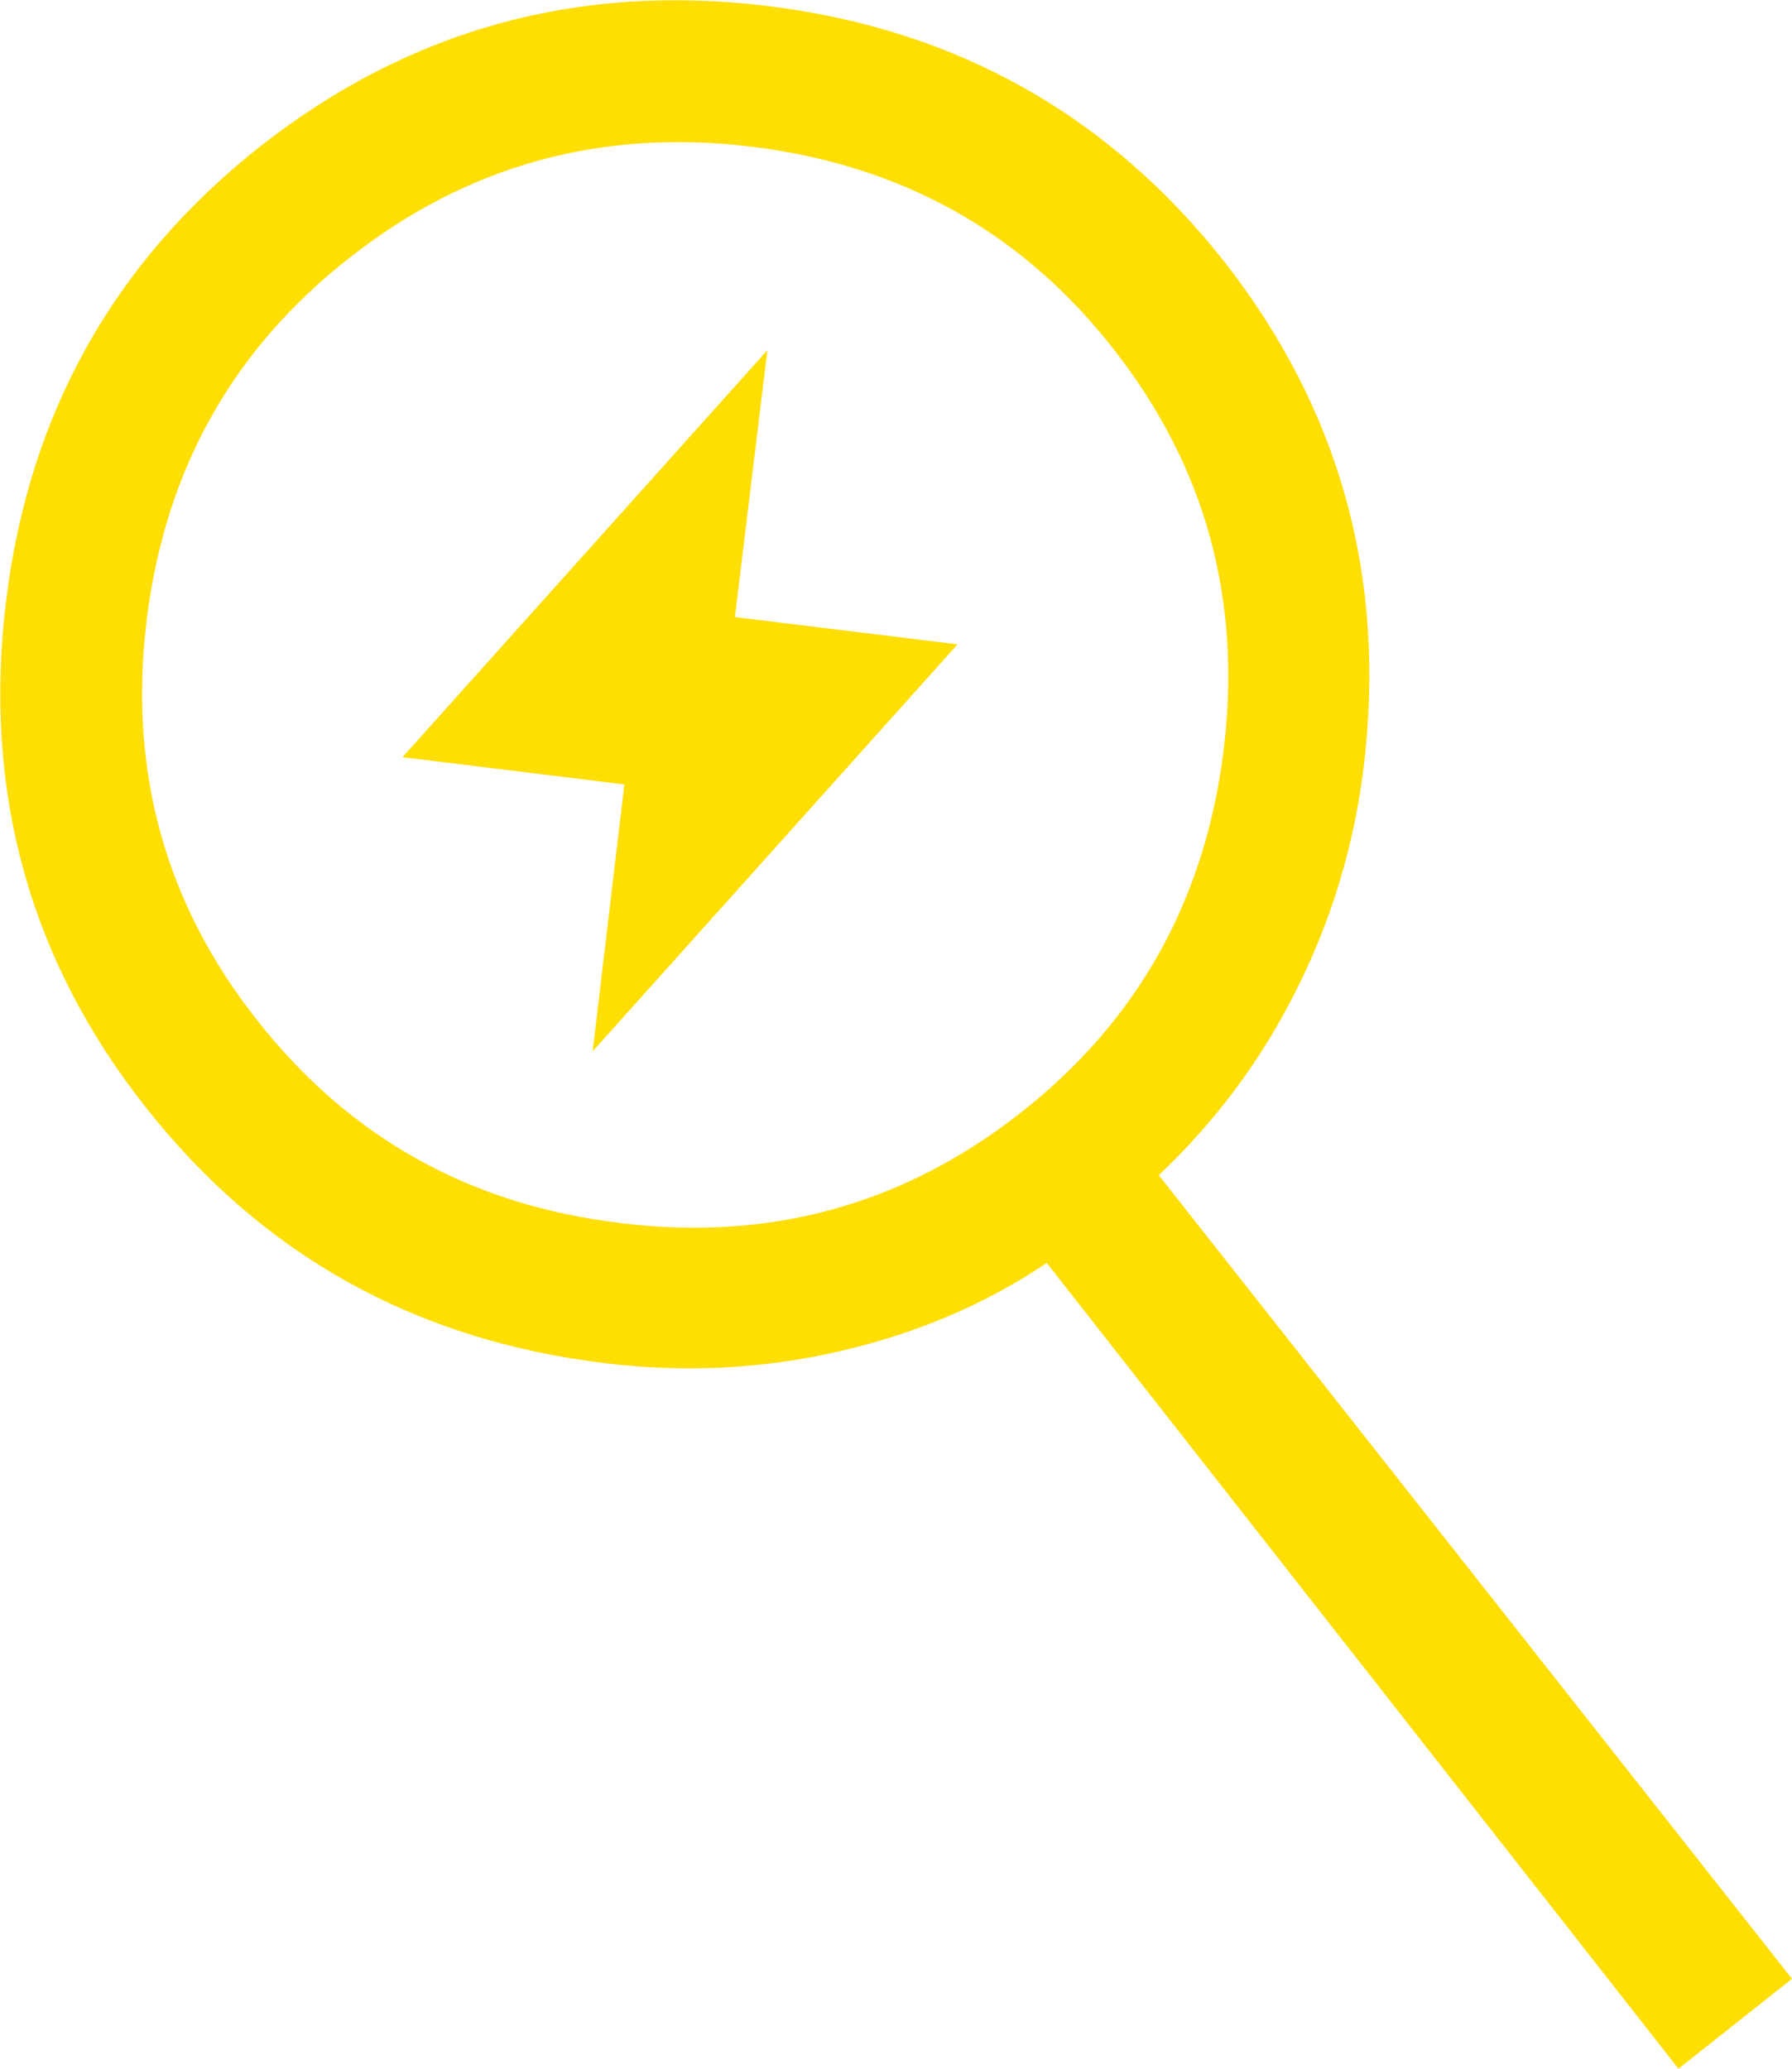
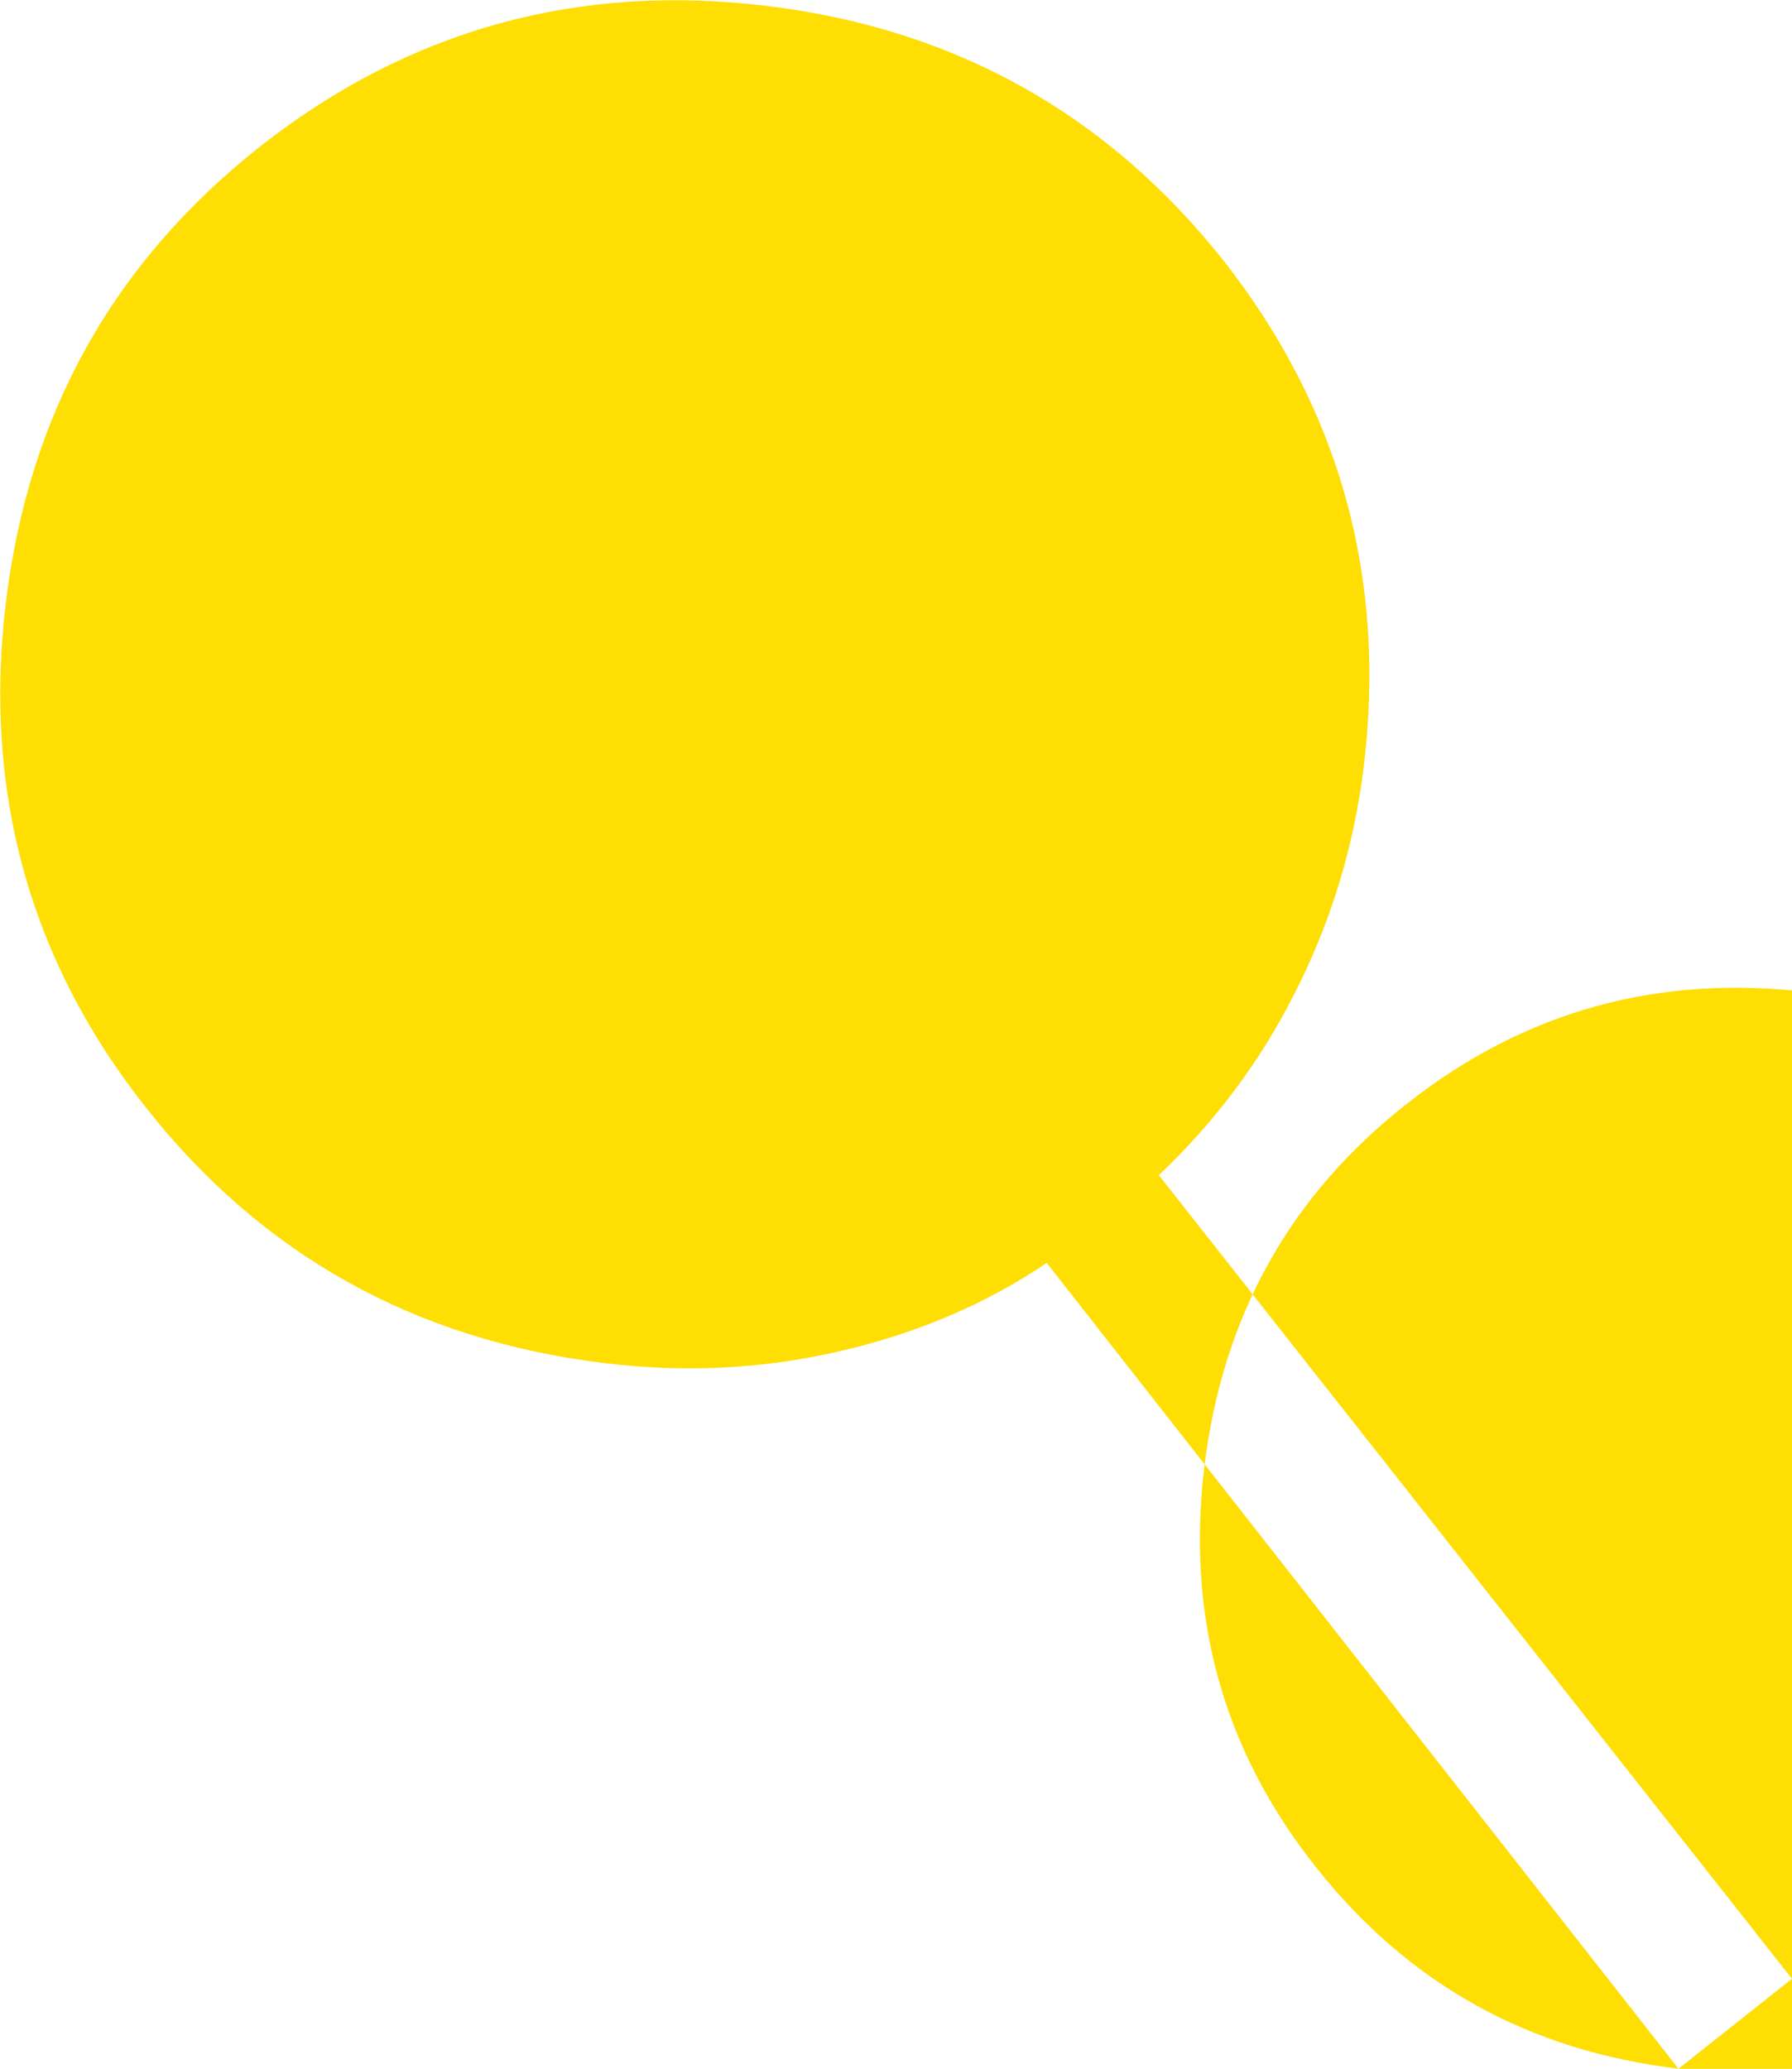
<svg xmlns="http://www.w3.org/2000/svg" id="Calque_2" viewBox="0 0 24.31 28.06">
  <defs>
    <style>.cls-1{fill:#fede03;}</style>
  </defs>
  <g id="Pictogrammes">
-     <path class="cls-1" d="M22.77,28.06l-8.57-10.93c-.83.56-1.77.96-2.82,1.2-1.04.24-2.1.29-3.17.16-2.58-.31-4.66-1.47-6.24-3.48C.4,13.02-.23,10.73.08,8.17.39,5.61,1.54,3.55,3.55,1.97,5.56.4,7.84-.23,10.4.08c2.56.31,4.63,1.47,6.21,3.47,1.57,2.01,2.2,4.29,1.89,6.85-.13,1.07-.44,2.09-.92,3.04-.48.96-1.11,1.79-1.86,2.5l8.59,10.9-1.54,1.22ZM8.42,16.59c2.03.25,3.84-.25,5.43-1.5,1.58-1.24,2.5-2.88,2.75-4.92.25-2.04-.25-3.85-1.49-5.43-1.24-1.59-2.88-2.5-4.91-2.75-2.04-.25-3.86.25-5.45,1.5-1.59,1.24-2.51,2.88-2.76,4.92-.25,2.04.25,3.85,1.5,5.43,1.25,1.59,2.89,2.51,4.94,2.75" />
-     <polygon class="cls-1" points="8.04 14.26 8.47 10.64 5.46 10.27 10.41 4.75 9.97 8.37 12.99 8.74 8.04 14.26" />
+     <path class="cls-1" d="M22.77,28.06l-8.57-10.93c-.83.56-1.77.96-2.82,1.2-1.04.24-2.1.29-3.17.16-2.58-.31-4.66-1.47-6.24-3.48C.4,13.02-.23,10.73.08,8.17.39,5.61,1.54,3.55,3.55,1.97,5.56.4,7.84-.23,10.4.08c2.56.31,4.63,1.47,6.21,3.47,1.57,2.01,2.2,4.29,1.89,6.85-.13,1.07-.44,2.09-.92,3.04-.48.96-1.11,1.79-1.86,2.5l8.59,10.9-1.54,1.22Zc2.03.25,3.84-.25,5.43-1.5,1.58-1.24,2.5-2.88,2.75-4.92.25-2.04-.25-3.85-1.49-5.43-1.24-1.59-2.88-2.5-4.91-2.75-2.04-.25-3.86.25-5.45,1.5-1.59,1.24-2.51,2.88-2.76,4.92-.25,2.04.25,3.85,1.5,5.43,1.25,1.59,2.89,2.51,4.94,2.75" />
  </g>
</svg>